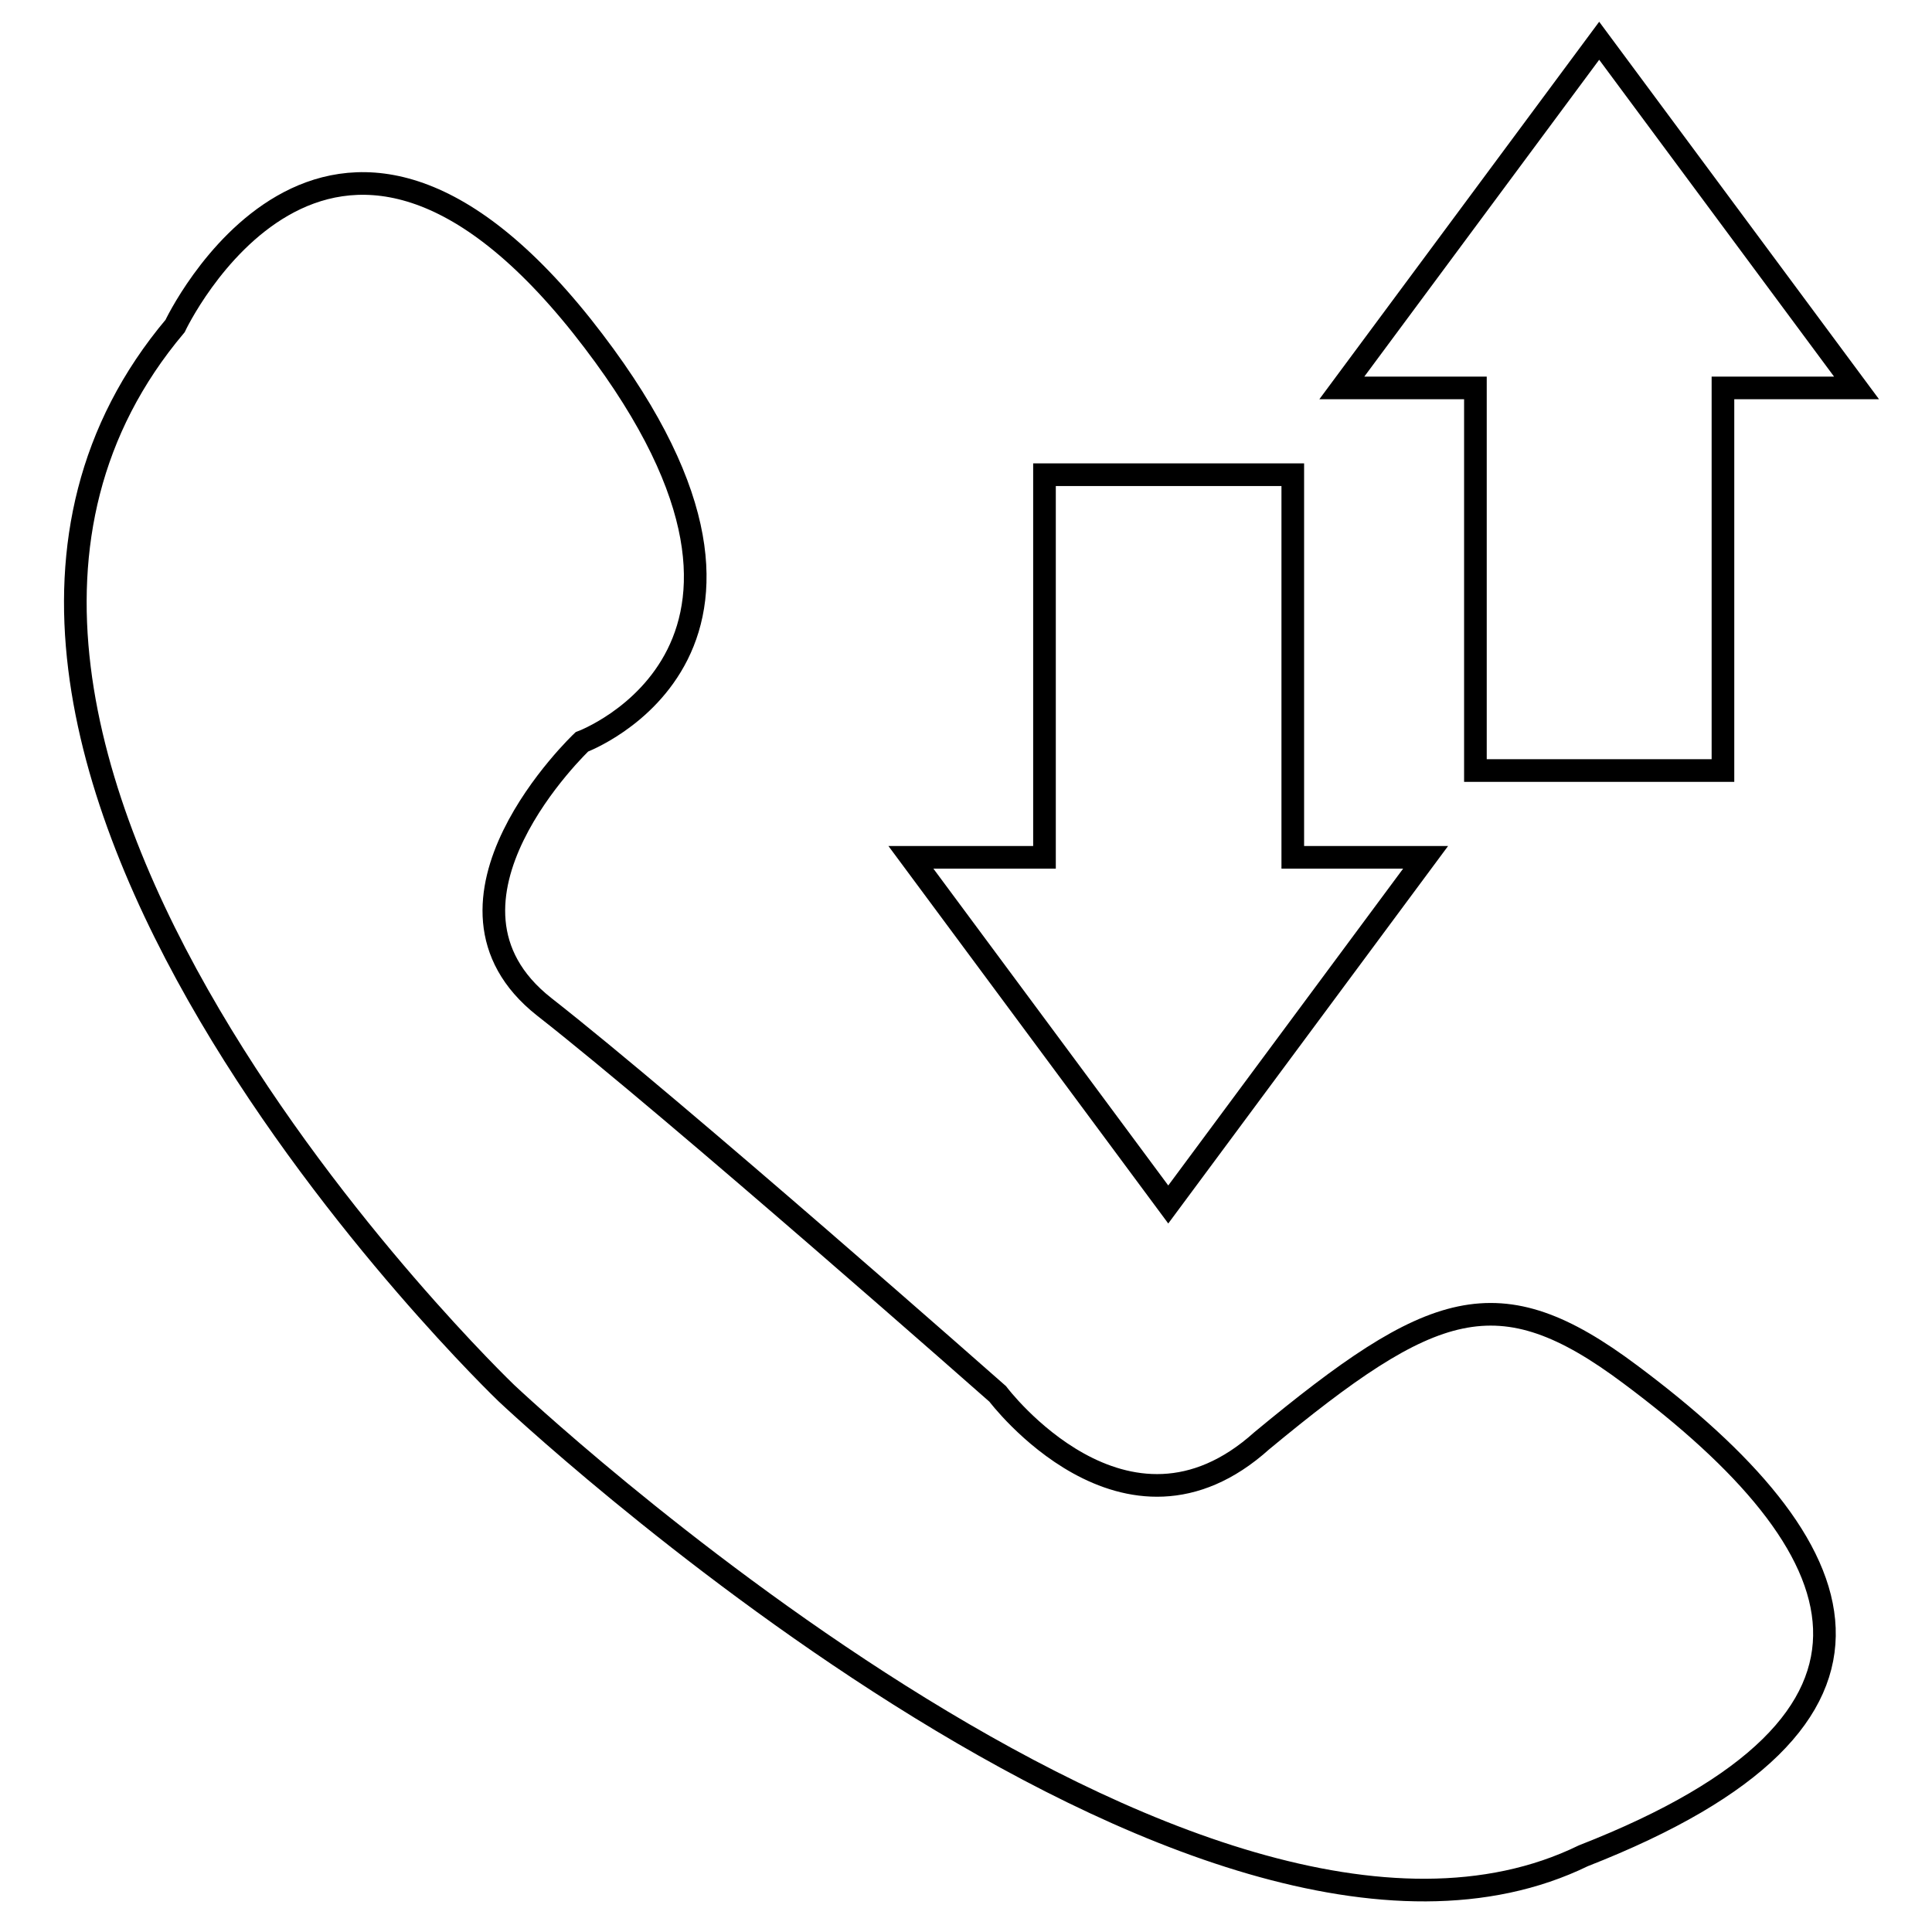
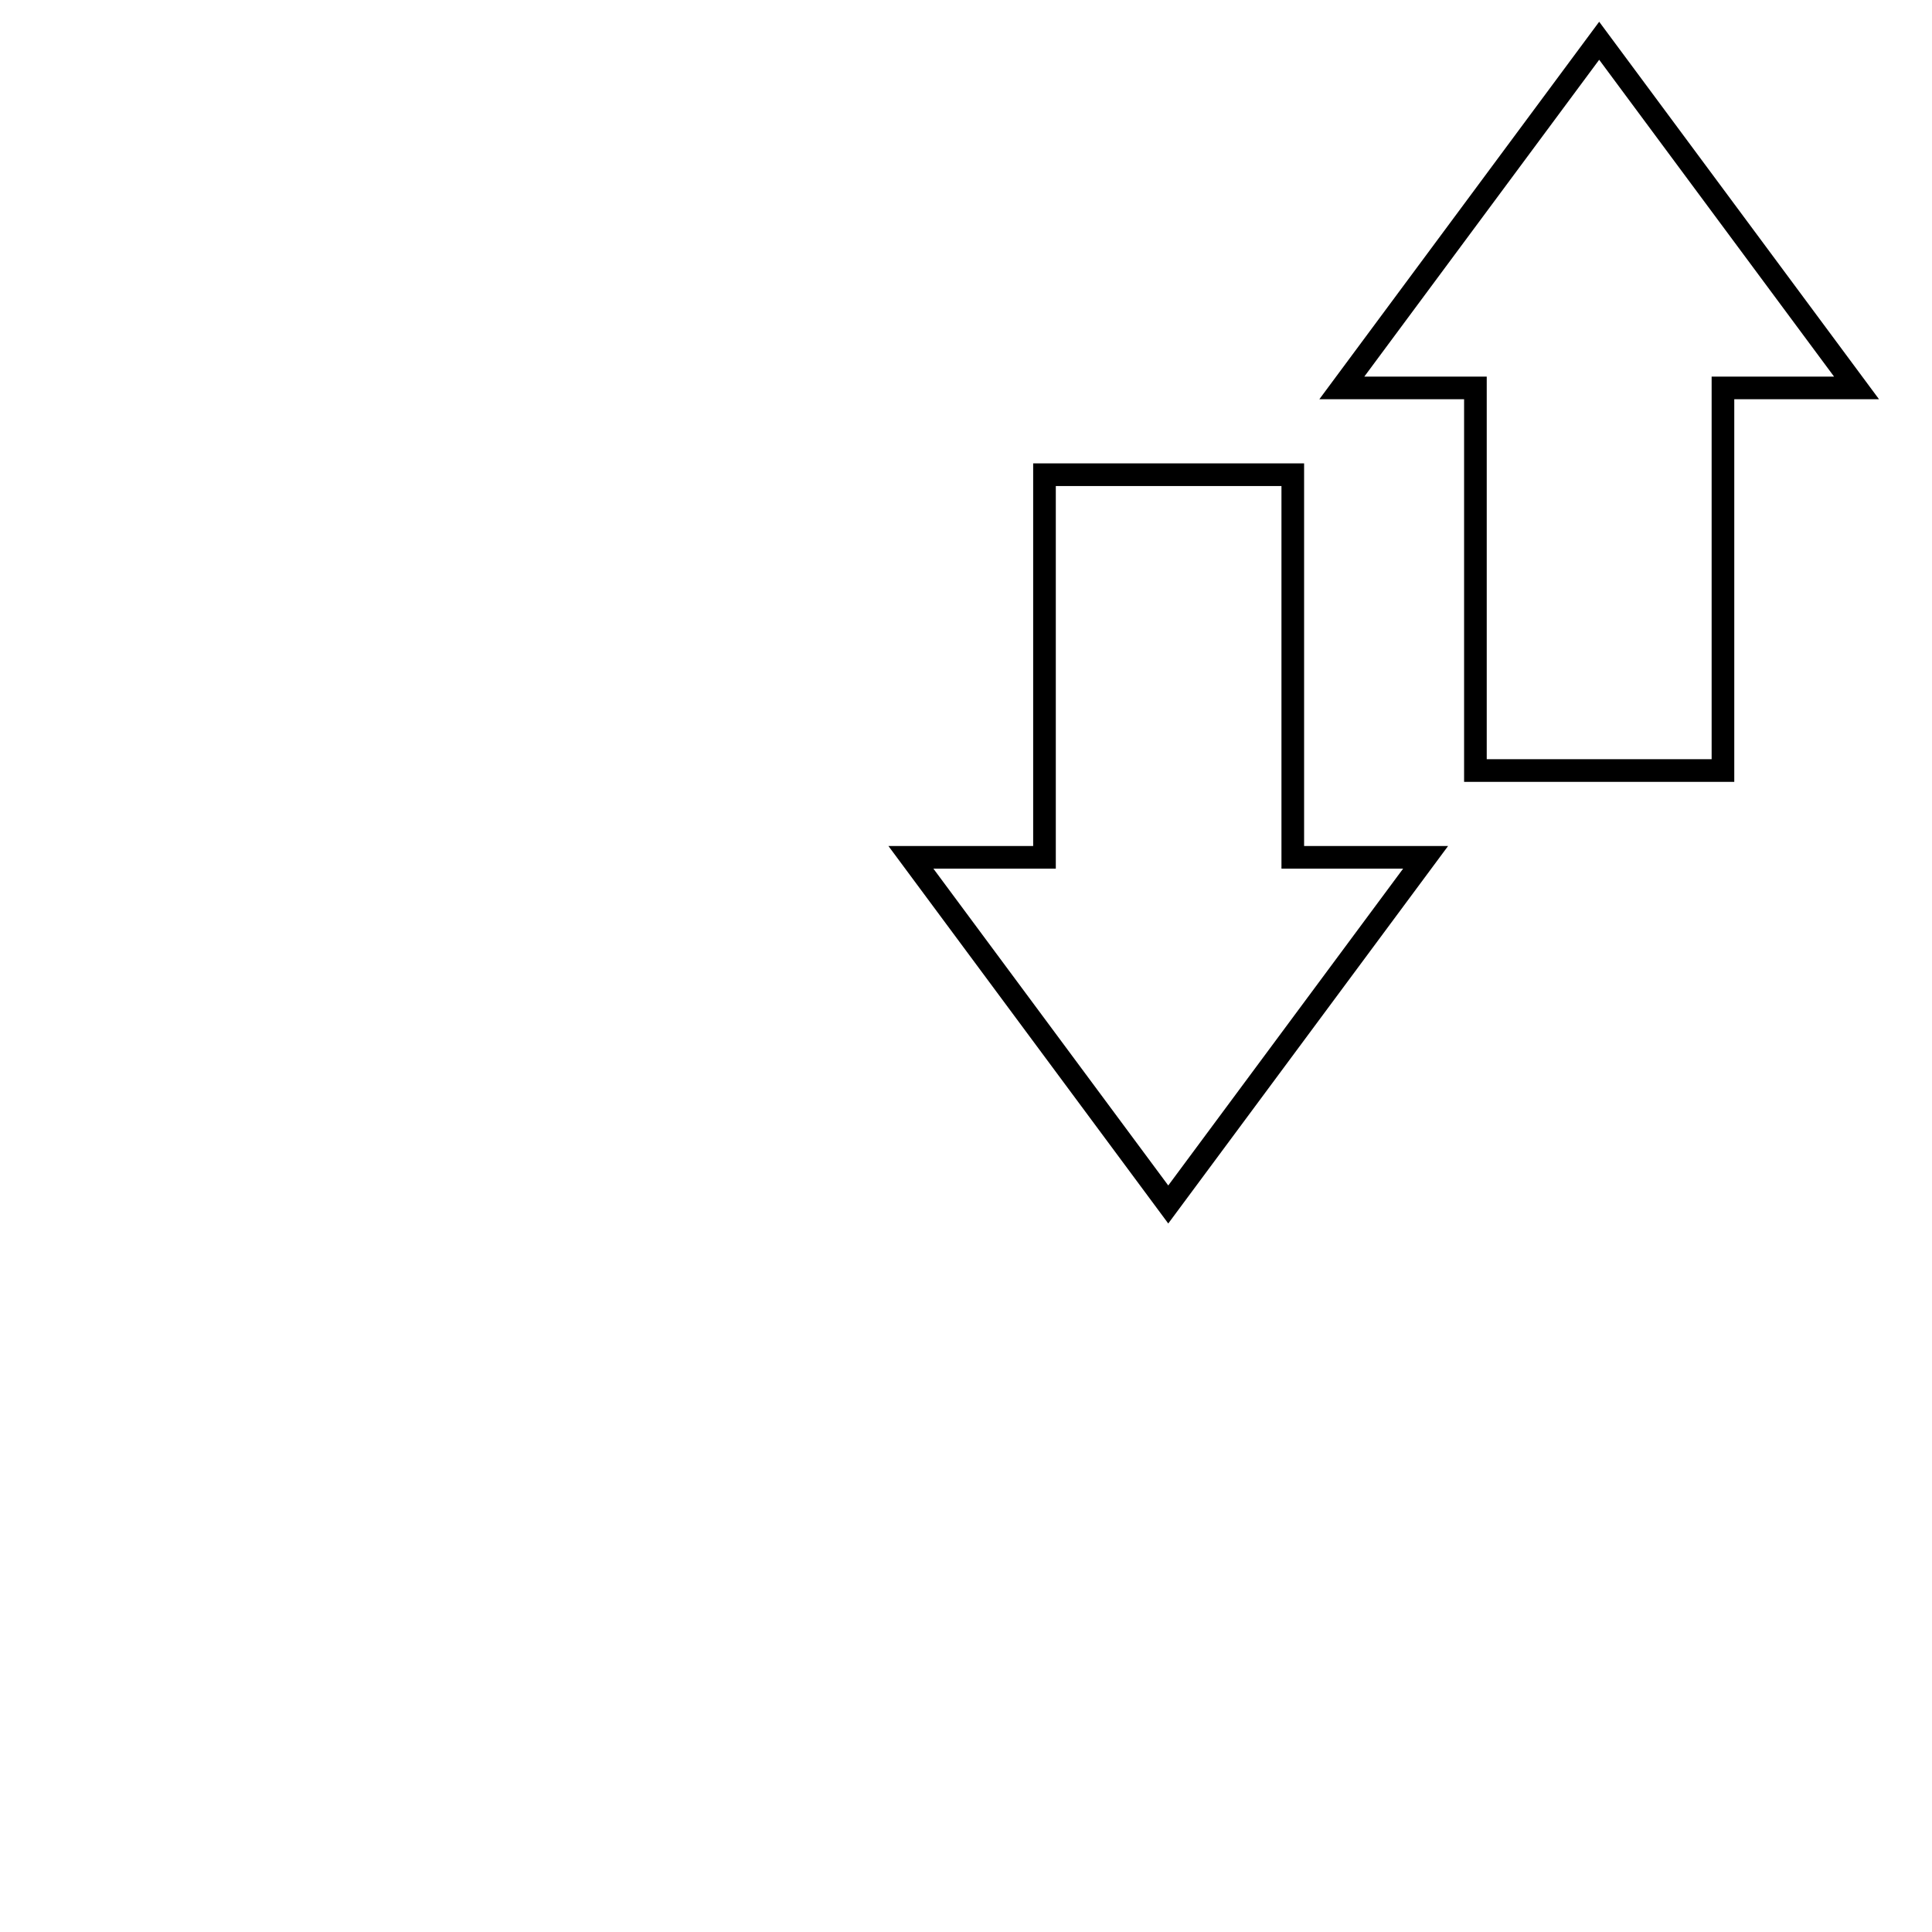
<svg xmlns="http://www.w3.org/2000/svg" version="1.1" x="0px" y="0px" viewBox="0 0 256 256" enable-background="new 0 0 256 256" xml:space="preserve">
  <g>
    <g>
      <path stroke-width="3" fill-opacity="0" stroke="#000000" d="M228.3,102.1V51.4H246l-34.1-46l-34.1,46h17.7v50.7H228.3L228.3,102.1z" />
      <path stroke-width="3" fill-opacity="0" stroke="#000000" d="M171.3,62.9h-32.9v50.7h-17.7l34.1,46l34.1-46h-17.6V62.9L171.3,62.9z" />
-       <path stroke-width="3" fill-opacity="0" stroke="#000000" d="M23.2,43.2c0,0,20-42.5,53.9,0c33.8,42.6,0,55.1,0,55.1s-22.5,21.3-5,35.1c17.5,13.7,60.1,51.3,60.1,51.3s16.9,22.5,35,6.2c22.6-18.7,31.3-21.9,48.8-8.8c30.6,22.8,40.1,45.7-6.2,63.8c-51.3,25-142.7-61.3-142.7-61.3S-23.1,98.2,23.2,43.2L23.2,43.2z" />
    </g>
  </g>
</svg>